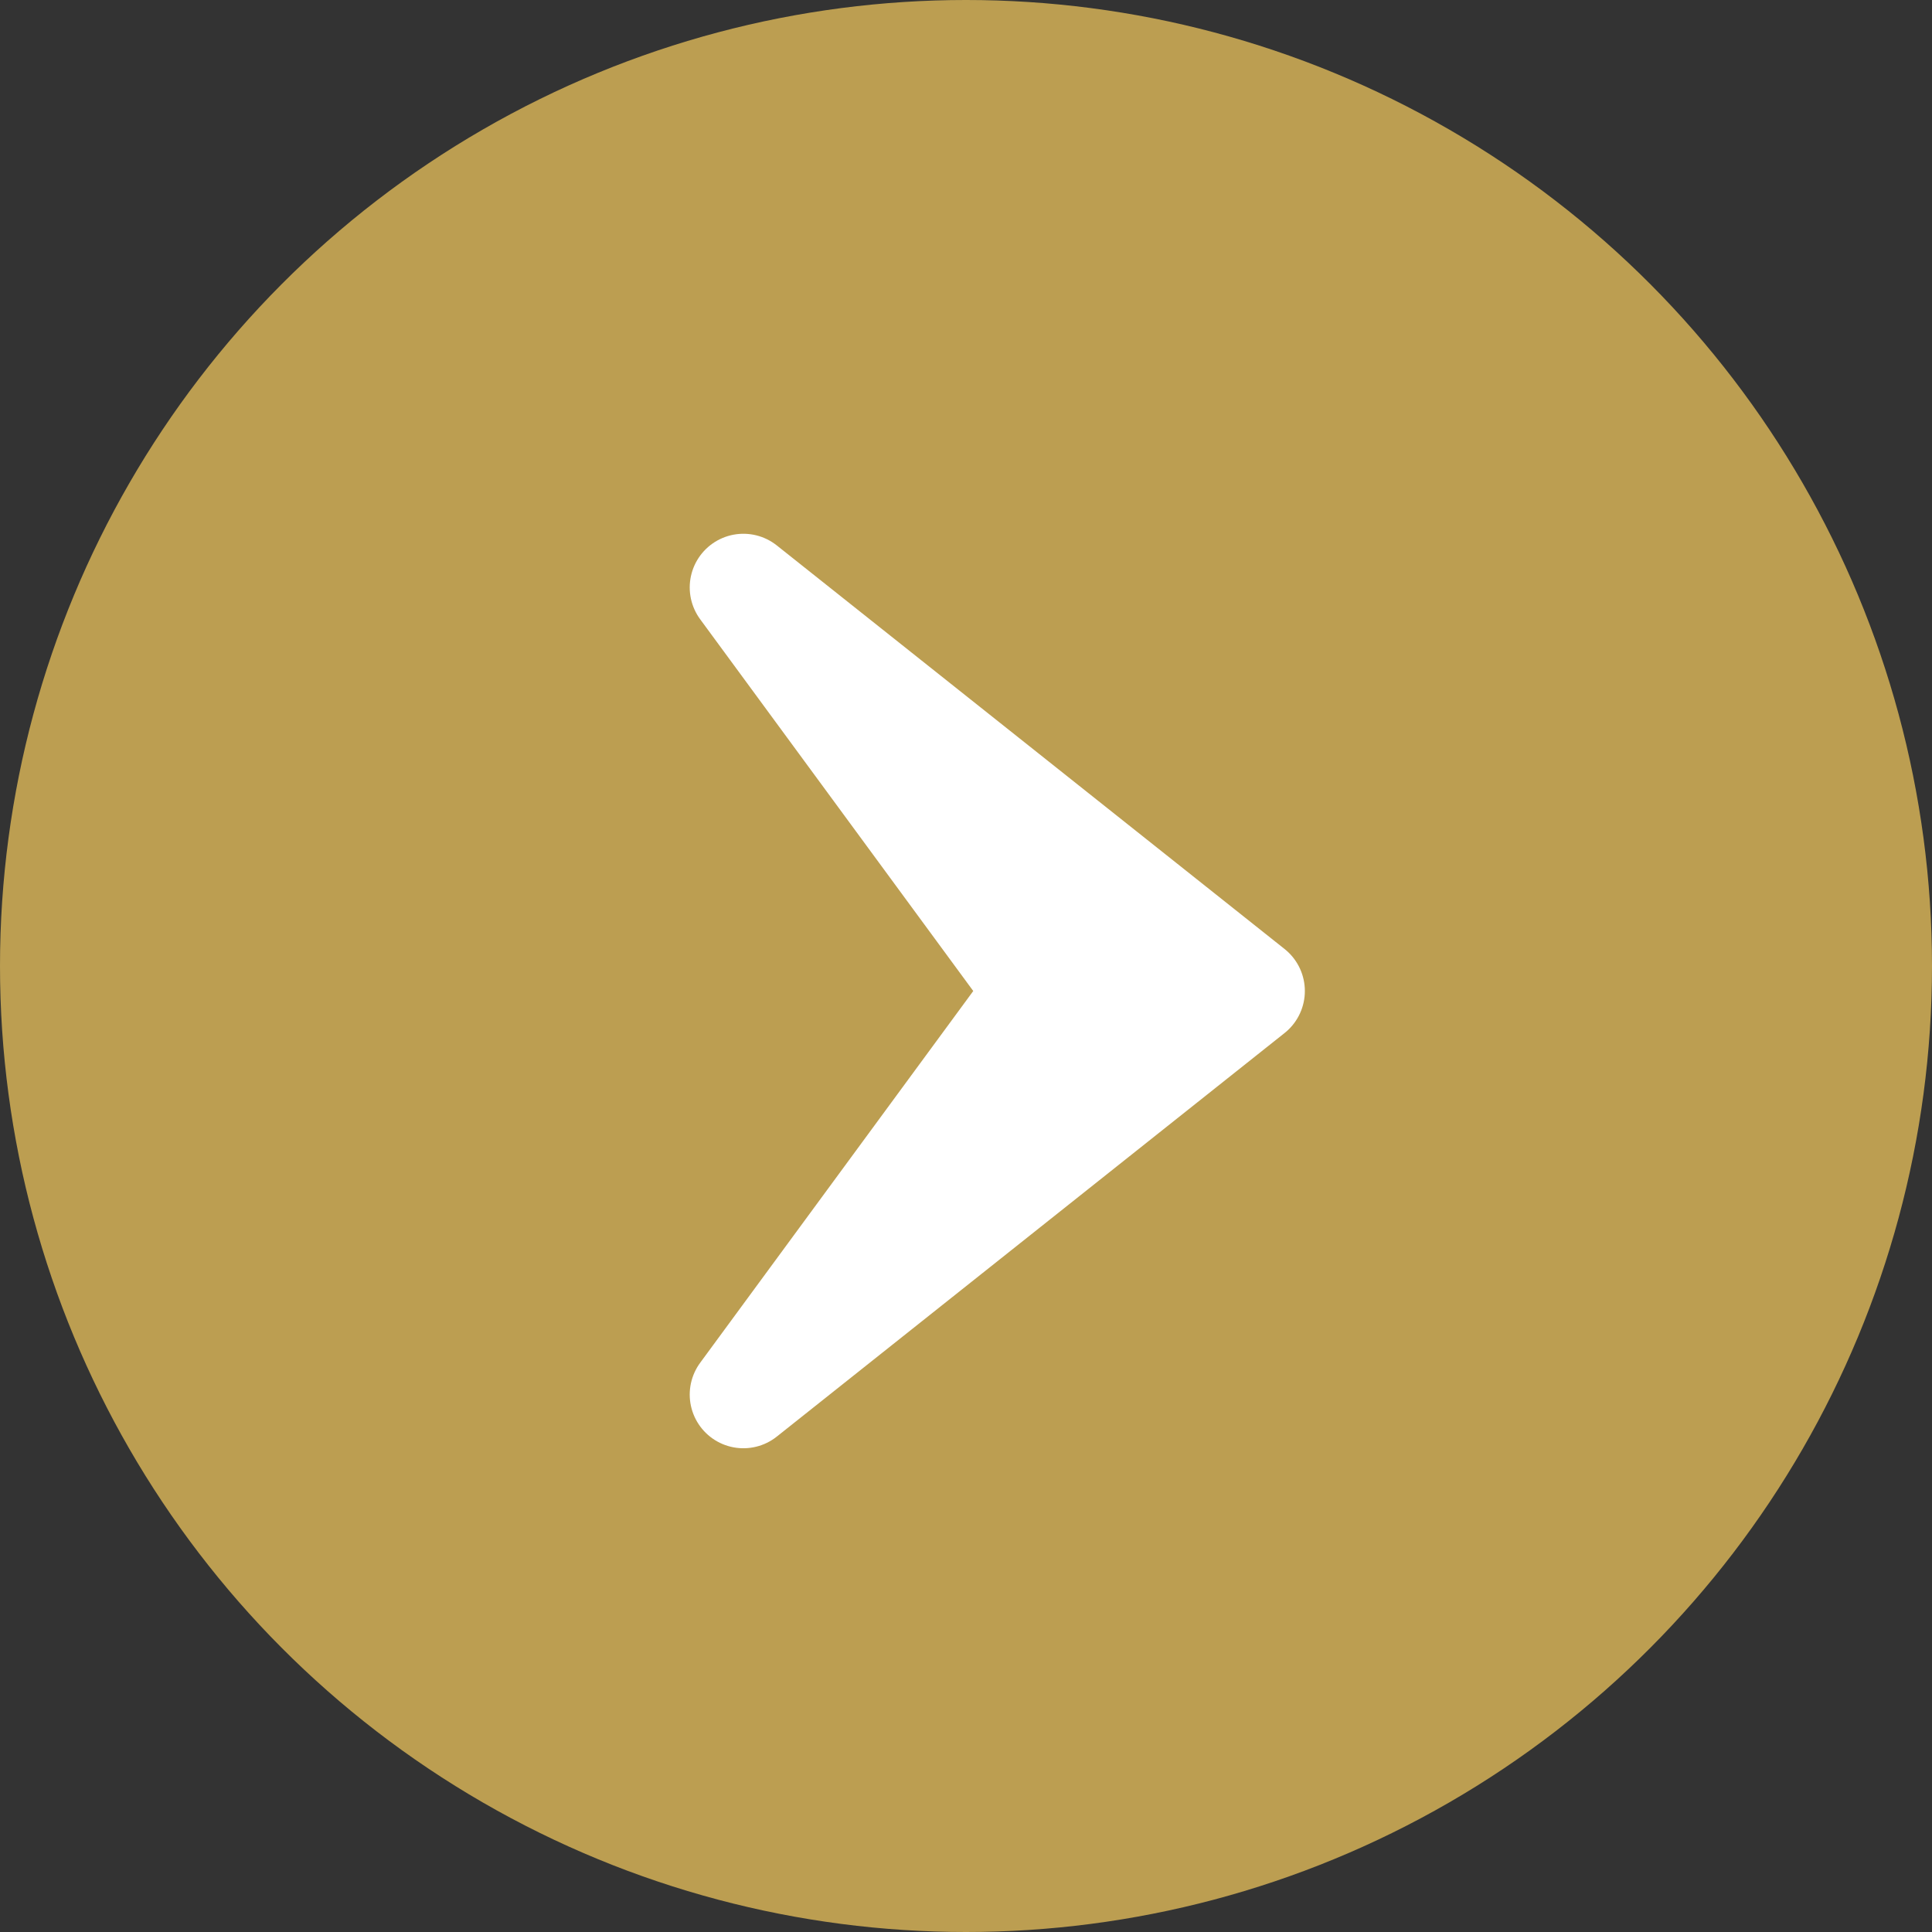
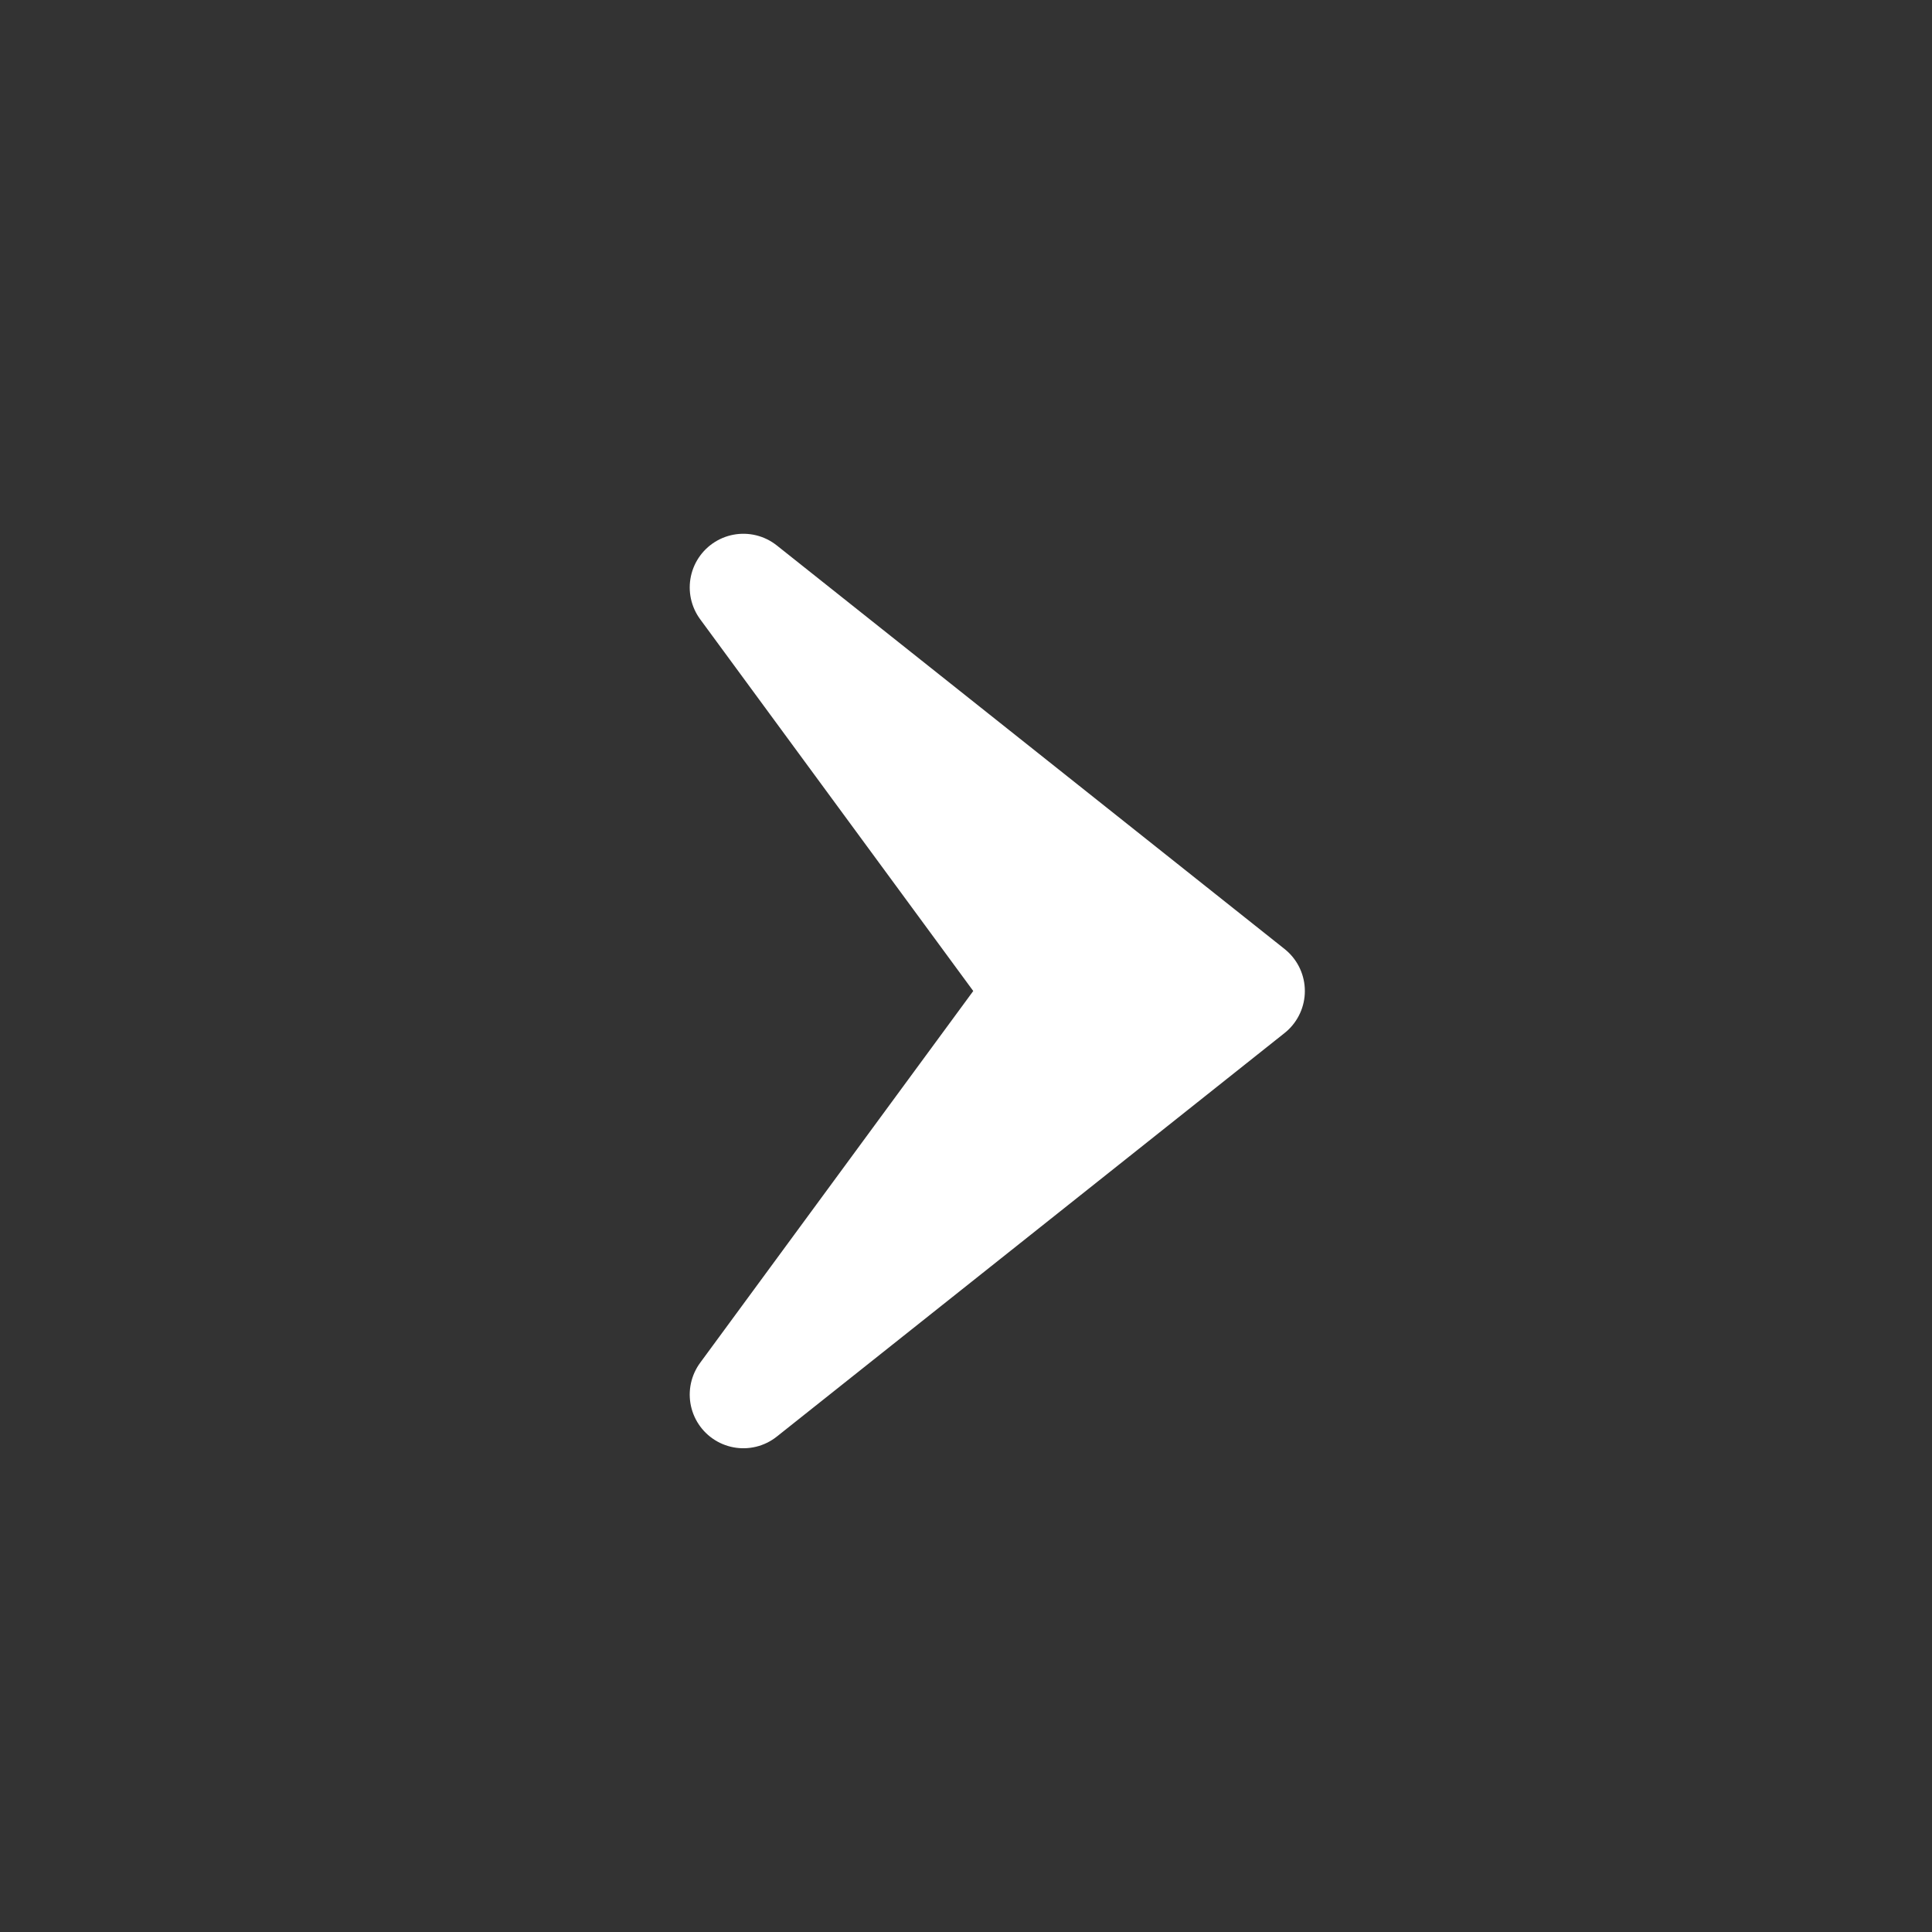
<svg xmlns="http://www.w3.org/2000/svg" width="18" height="18">
  <rect width="100%" height="100%" fill="#333333" stroke="none" />
  <g transform="translate(-2027.145 -7001.5)">
-     <circle cx="9" cy="9" r="9" transform="translate(2027.145 7001.5)" fill="#bc9e51" />
    <path d="M2034.071 7006.973l4.731 3.76-4.731 3.76 2.762-3.76z" fill="#fff" stroke="#fff" stroke-linecap="round" stroke-linejoin="round" />
  </g>
</svg>